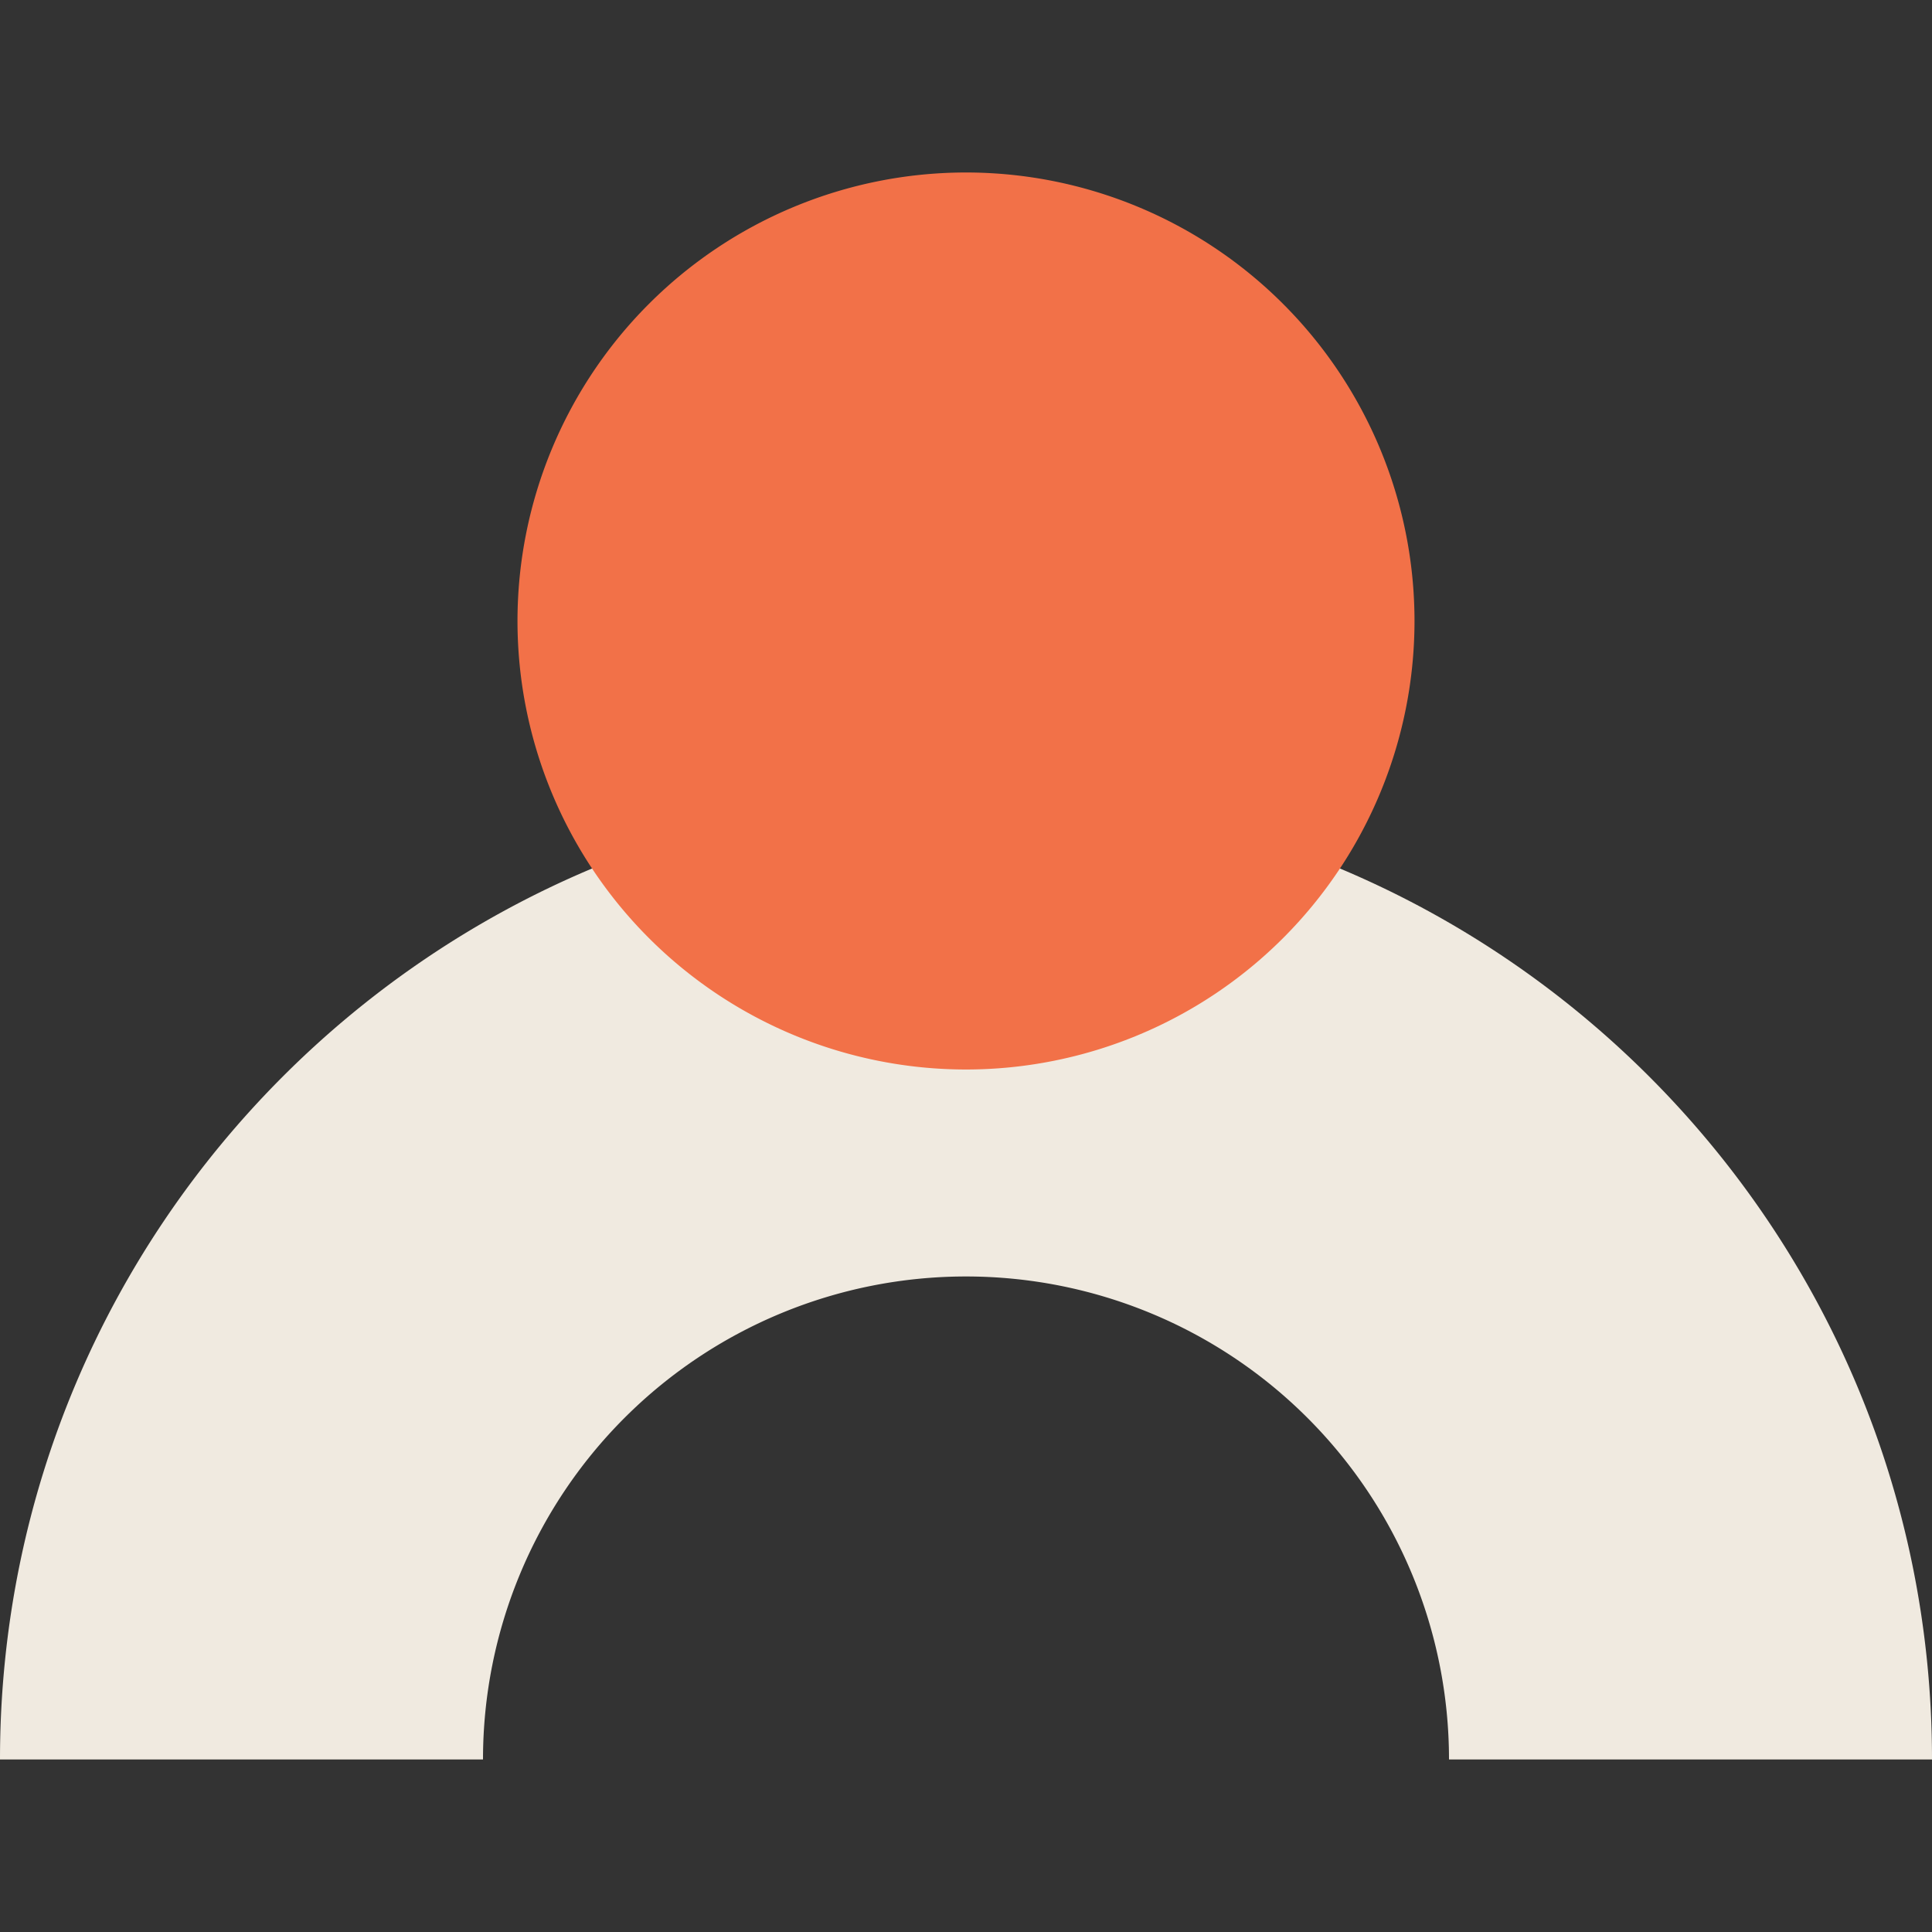
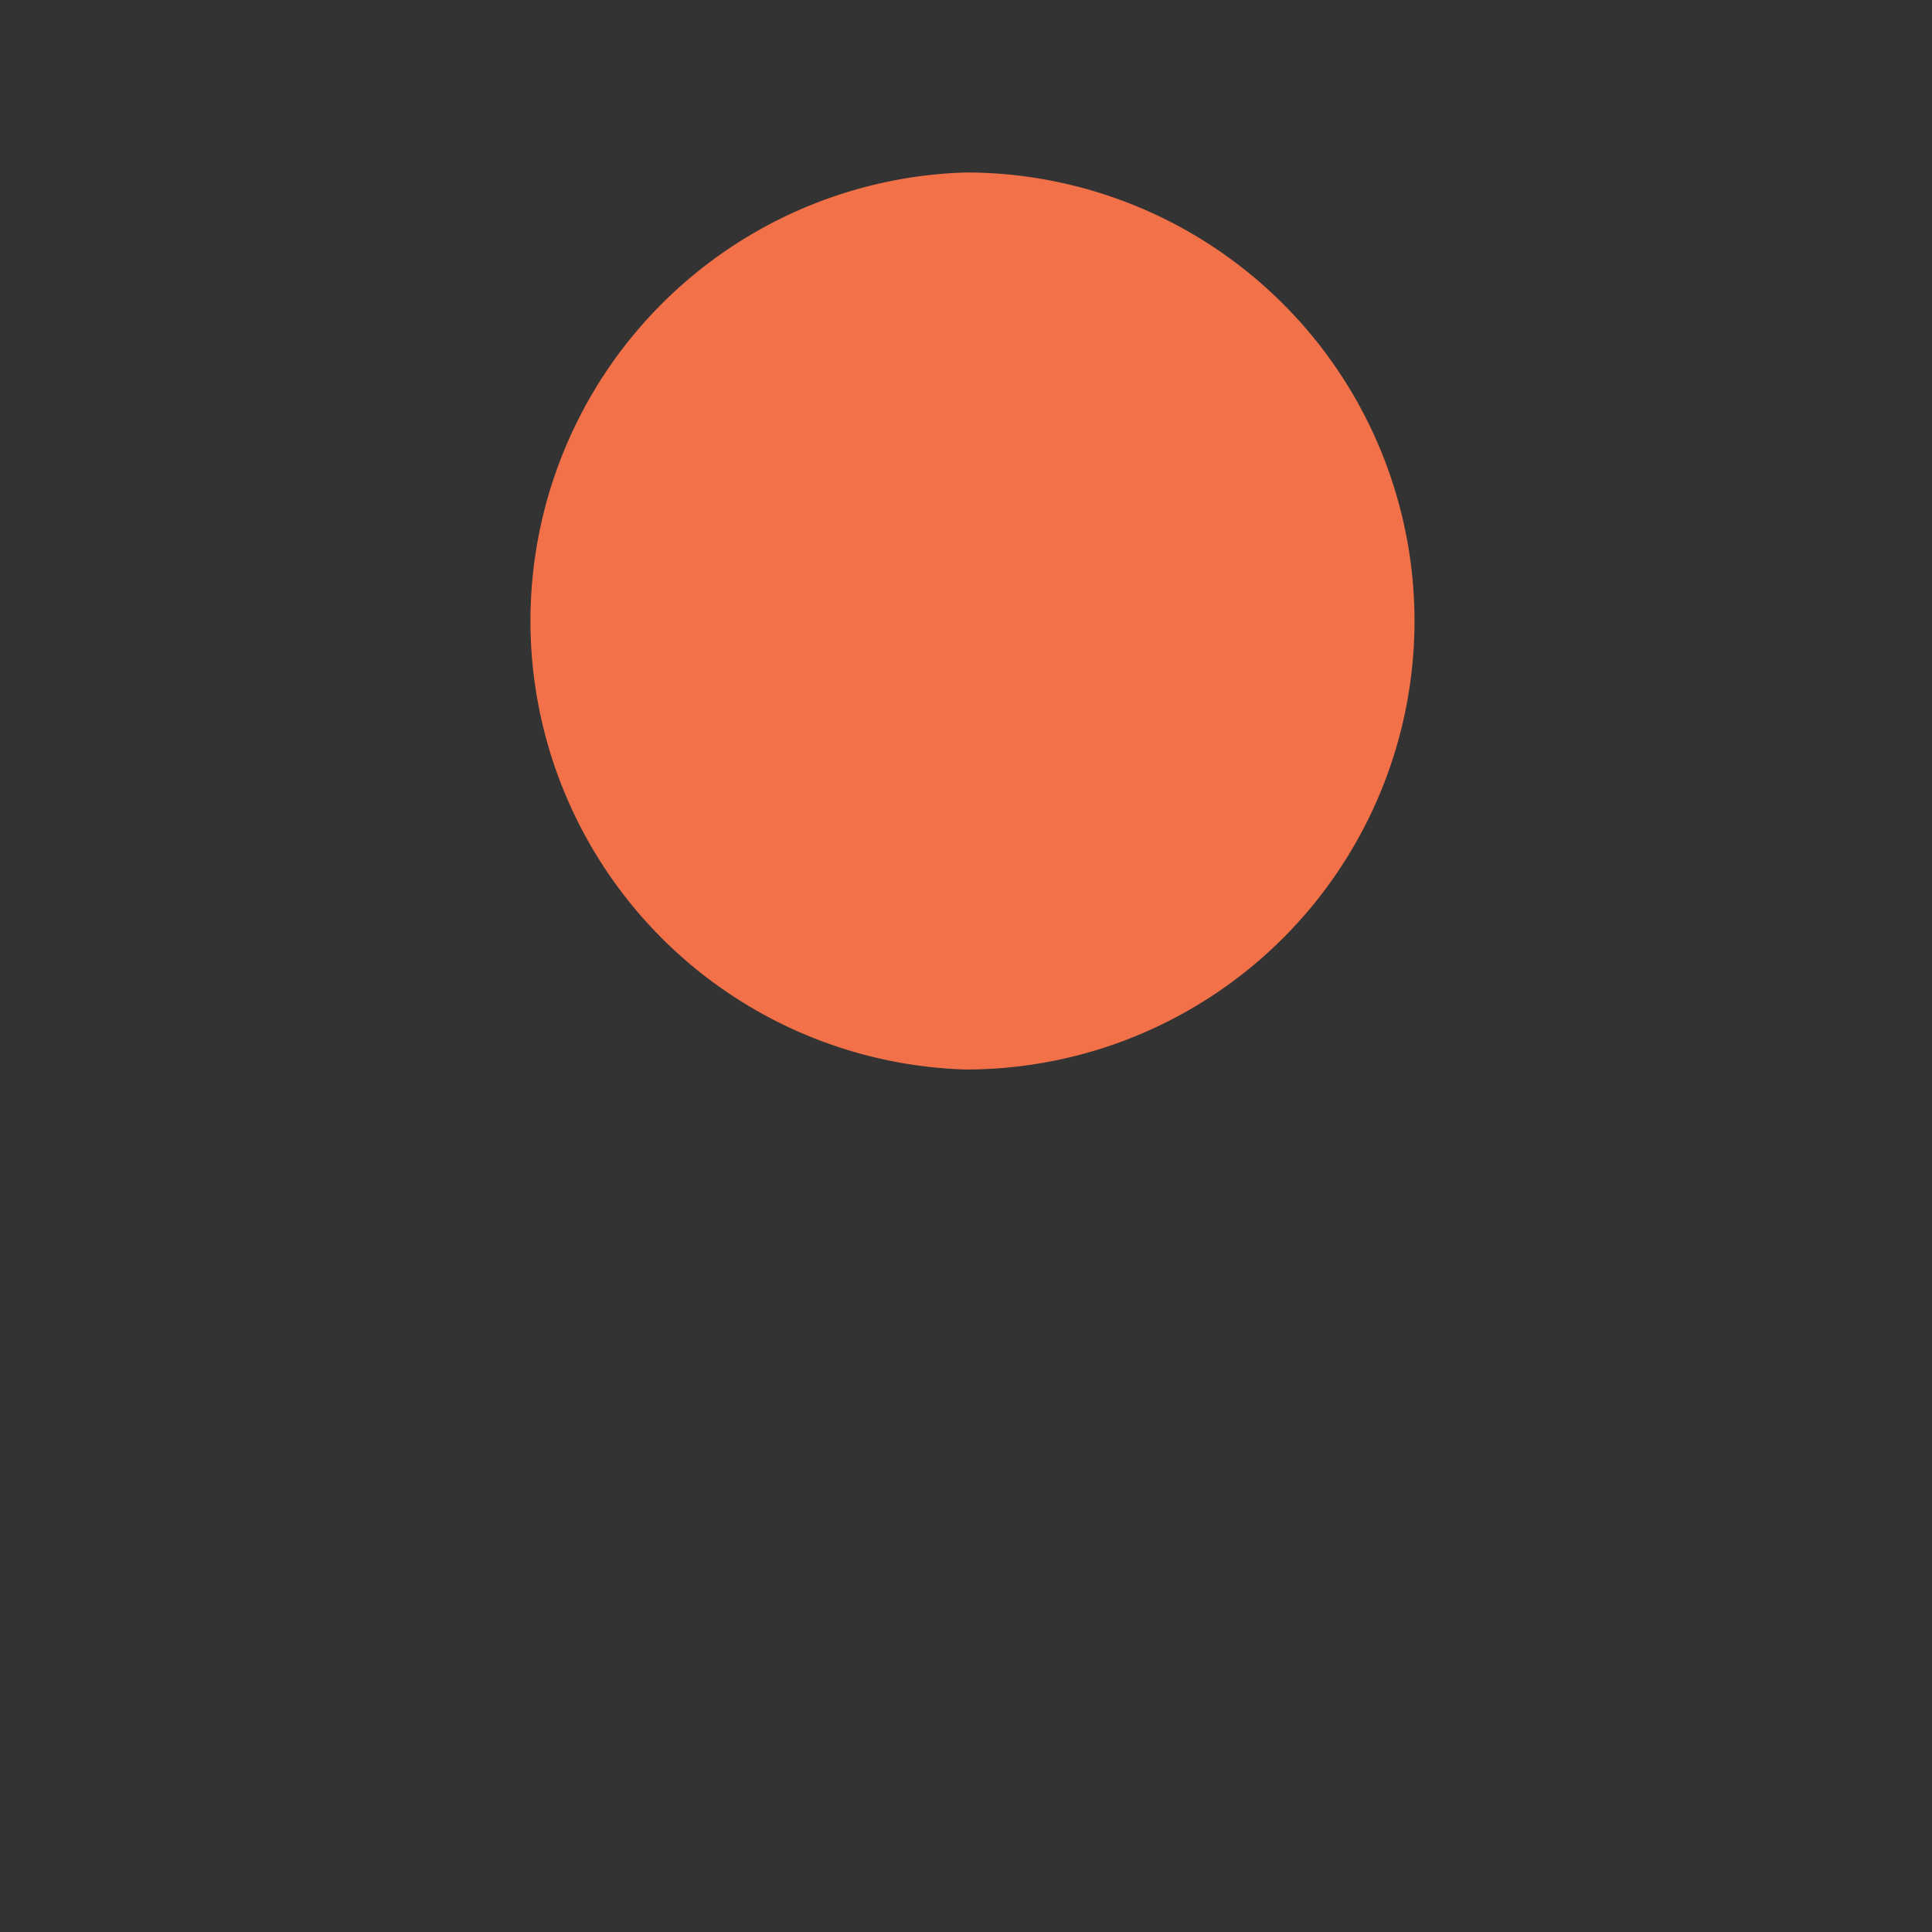
<svg xmlns="http://www.w3.org/2000/svg" width="40" height="40" fill="none">
  <rect width="100%" height="100%" fill="#333333" stroke="none" />
-   <path d="M30 36.428a10 10 0 1 0-20 0H0c0-11.046 8.954-20 20-20s20 8.954 20 20H30z" fill="#f0eae0" />
-   <path d="M29.286 12.857A9.29 9.29 0 0 1 20 22.143a9.29 9.29 0 0 1-9.286-9.286A9.29 9.29 0 0 1 20 3.571a9.29 9.29 0 0 1 9.286 9.286z" fill="#f27148" />
+   <path d="M29.286 12.857A9.29 9.29 0 0 1 20 22.143A9.29 9.29 0 0 1 20 3.571a9.29 9.29 0 0 1 9.286 9.286z" fill="#f27148" />
</svg>